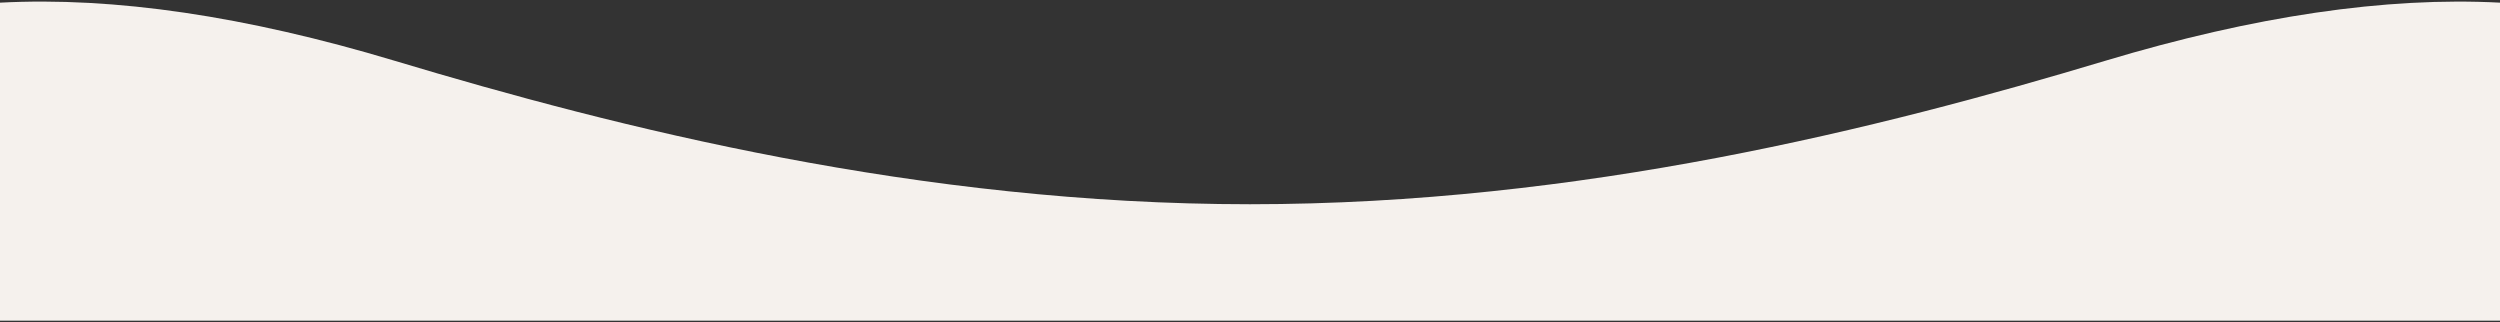
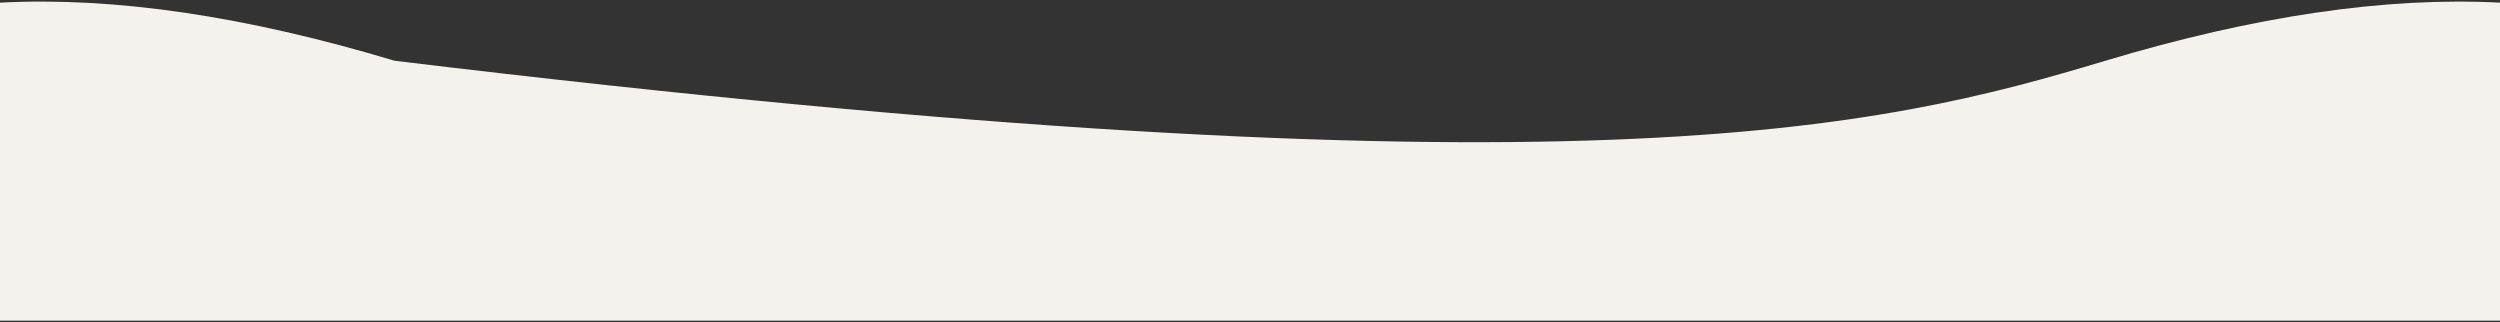
<svg xmlns="http://www.w3.org/2000/svg" width="1024px" height="132px" viewBox="0 0 1024 132" version="1.1">
  <rect x="0" y="0" width="1024" height="132" fill="#333333" stroke="none" />
  <title>Fill 1</title>
  <g id="Page-1" stroke="none" stroke-width="1" fill="none" fill-rule="evenodd">
    <g id="Website.Learn&amp;Earn_V2" transform="translate(0, -479)" fill="#F5F1ED">
-       <path d="M1024,610.356 L0,610.356 L0,480.089 C46.707,477.621 100.589,485.555 161.645,503.891 C253.229,531.396 376.474,562.658 511.99,562.658 C647.485,562.658 770.67,531.417 862.254,503.913 C923.31,485.576 977.226,477.635 1024,480.089 L1024,610.356 Z" id="Fill-1" />
+       <path d="M1024,610.356 L0,610.356 L0,480.089 C46.707,477.621 100.589,485.555 161.645,503.891 C647.485,562.658 770.67,531.417 862.254,503.913 C923.31,485.576 977.226,477.635 1024,480.089 L1024,610.356 Z" id="Fill-1" />
    </g>
  </g>
</svg>